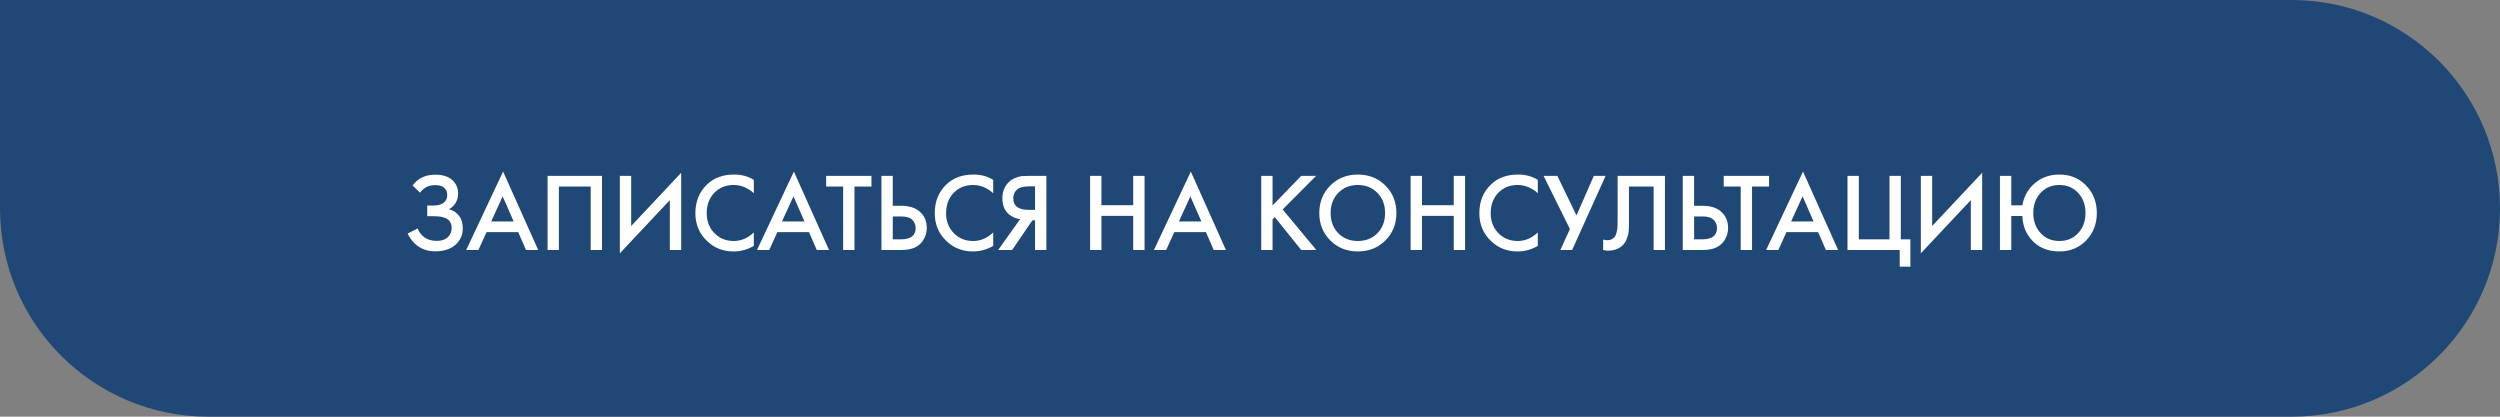
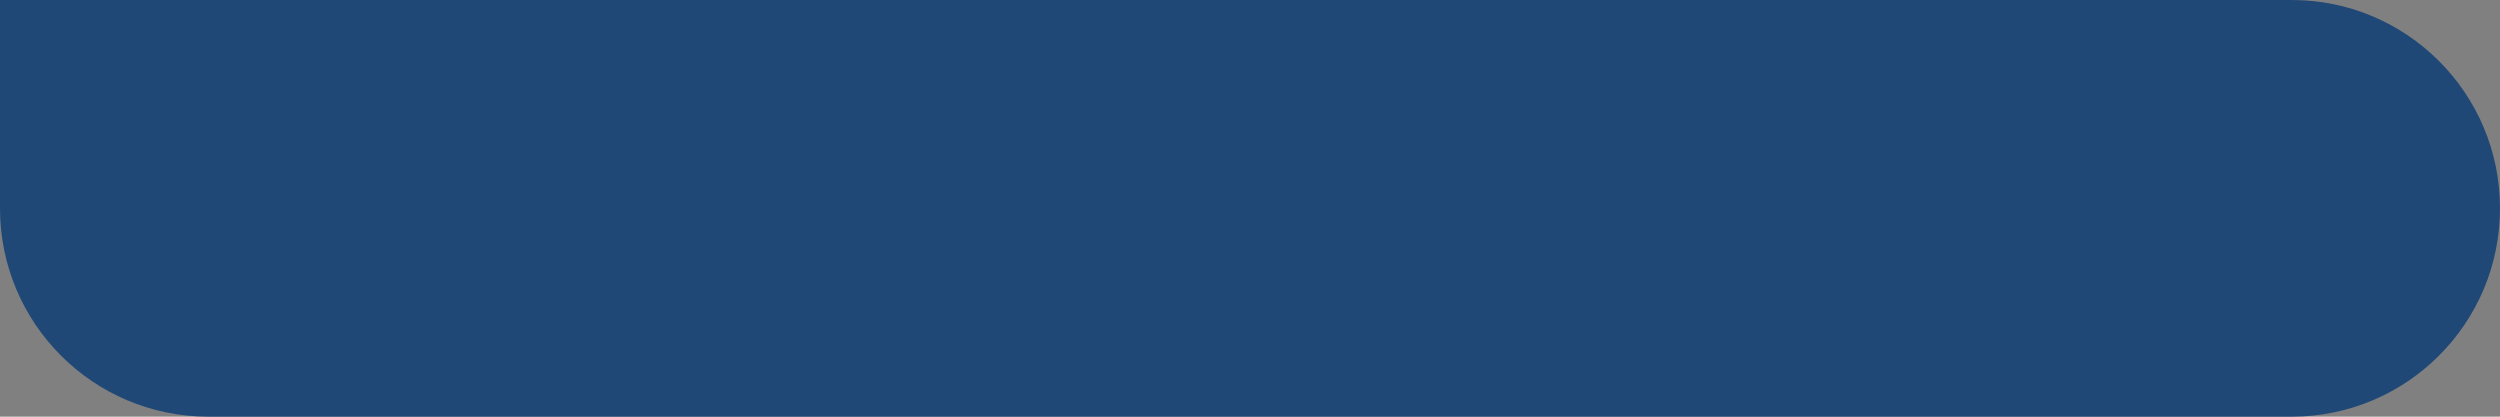
<svg xmlns="http://www.w3.org/2000/svg" width="360" height="60" viewBox="0 0 360 60" fill="none">
  <rect x="0" y="0" width="360" height="60" fill="#808080" stroke="none" />
  <path d="M0 0H330C346.569 0 360 13.431 360 30V30C360 46.569 346.569 60 330 60H30C13.431 60 0 46.569 0 30V0Z" fill="#1F4876" />
-   <path d="M60.481 27.744L59.409 26.704C59.804 26.181 60.262 25.797 60.785 25.552C61.318 25.285 61.964 25.152 62.721 25.152C63.788 25.152 64.614 25.435 65.201 26C65.713 26.501 65.969 27.125 65.969 27.872C65.969 28.384 65.852 28.827 65.617 29.2C65.393 29.584 65.073 29.893 64.657 30.128C65.244 30.277 65.724 30.592 66.097 31.072C66.46 31.531 66.641 32.133 66.641 32.88C66.641 33.84 66.284 34.635 65.569 35.264C64.844 35.883 63.884 36.192 62.689 36.192C61.676 36.192 60.801 35.915 60.065 35.36C59.489 34.912 59.036 34.336 58.705 33.632L60.145 32.896C60.358 33.44 60.689 33.872 61.137 34.192C61.606 34.523 62.193 34.688 62.897 34.688C63.601 34.688 64.145 34.496 64.529 34.112C64.87 33.771 65.041 33.333 65.041 32.8C65.041 32.245 64.833 31.829 64.417 31.552C64.022 31.275 63.377 31.136 62.481 31.136H61.521V29.6H62.385C63.068 29.6 63.58 29.456 63.921 29.168C64.241 28.901 64.401 28.539 64.401 28.08C64.401 27.6 64.23 27.232 63.889 26.976C63.612 26.763 63.201 26.656 62.657 26.656C62.145 26.656 61.713 26.757 61.361 26.96C61.02 27.152 60.726 27.413 60.481 27.744ZM75.742 36L74.622 33.424H70.062L68.894 36H67.134L72.446 24.704L77.502 36H75.742ZM70.734 31.888H73.966L72.382 28.272L70.734 31.888ZM78.85 25.328H86.69V36H85.058V26.864H80.482V36H78.85V25.328ZM96.457 36V28.816L89.257 36.48V25.328H90.889V32.544L98.089 24.88V36H96.457ZM108.551 25.904V27.824C107.677 27.035 106.711 26.64 105.655 26.64C104.503 26.64 103.565 27.024 102.839 27.792C102.125 28.549 101.767 29.52 101.767 30.704C101.767 31.845 102.135 32.8 102.871 33.568C103.607 34.325 104.541 34.704 105.671 34.704C106.727 34.704 107.687 34.293 108.551 33.472V35.408C107.655 35.941 106.679 36.208 105.623 36.208C104.141 36.208 102.882 35.717 101.847 34.736C100.706 33.669 100.135 32.325 100.135 30.704C100.135 28.997 100.706 27.605 101.847 26.528C102.829 25.6 104.114 25.136 105.703 25.136C106.802 25.136 107.751 25.392 108.551 25.904ZM117.617 36L116.497 33.424H111.937L110.769 36H109.009L114.321 24.704L119.377 36H117.617ZM112.609 31.888H115.841L114.257 28.272L112.609 31.888ZM125.493 26.864H123.045V36H121.413V26.864H118.965V25.328H125.493V26.864ZM126.928 36V25.328H128.56V29.632H129.776C130.918 29.632 131.808 29.915 132.448 30.48C133.12 31.067 133.456 31.851 133.456 32.832C133.456 33.344 133.339 33.835 133.104 34.304C132.88 34.763 132.555 35.136 132.128 35.424C131.552 35.808 130.774 36 129.792 36H126.928ZM128.56 31.168V34.464H129.712C131.142 34.464 131.856 33.925 131.856 32.848C131.856 32.379 131.696 31.984 131.376 31.664C131.067 31.333 130.523 31.168 129.744 31.168H128.56ZM143.02 25.904V27.824C142.145 27.035 141.18 26.64 140.124 26.64C138.972 26.64 138.033 27.024 137.308 27.792C136.593 28.549 136.236 29.52 136.236 30.704C136.236 31.845 136.604 32.8 137.34 33.568C138.076 34.325 139.009 34.704 140.14 34.704C141.196 34.704 142.156 34.293 143.02 33.472V35.408C142.124 35.941 141.148 36.208 140.092 36.208C138.609 36.208 137.351 35.717 136.316 34.736C135.175 33.669 134.604 32.325 134.604 30.704C134.604 28.997 135.175 27.605 136.316 26.528C137.297 25.6 138.583 25.136 140.172 25.136C141.271 25.136 142.22 25.392 143.02 25.904ZM143.734 36L146.902 31.552C146.273 31.477 145.723 31.237 145.254 30.832C144.646 30.299 144.342 29.541 144.342 28.56C144.342 27.664 144.614 26.923 145.158 26.336C145.446 26.027 145.787 25.792 146.182 25.632C146.577 25.472 146.897 25.381 147.142 25.36C147.387 25.339 147.691 25.328 148.054 25.328H150.678V36H149.046V31.728H148.662L145.75 36H143.734ZM149.046 26.832H148.246C147.371 26.832 146.763 26.997 146.422 27.328C146.081 27.648 145.91 28.059 145.91 28.56C145.91 29.136 146.113 29.563 146.518 29.84C146.902 30.096 147.446 30.224 148.15 30.224H149.046V26.832ZM158.607 25.328V29.552H163.183V25.328H164.815V36H163.183V31.088H158.607V36H156.975V25.328H158.607ZM174.774 36L173.654 33.424H169.094L167.926 36H166.166L171.478 24.704L176.534 36H174.774ZM169.766 31.888H172.998L171.414 28.272L169.766 31.888ZM183.248 25.328V29.584L187.376 25.328H189.52L184.704 30.16L189.552 36H187.376L183.568 31.264L183.248 31.584V36H181.616V25.328H183.248ZM191.563 26.72C192.619 25.664 193.942 25.136 195.531 25.136C197.12 25.136 198.443 25.664 199.499 26.72C200.555 27.776 201.083 29.093 201.083 30.672C201.083 32.251 200.555 33.568 199.499 34.624C198.443 35.68 197.12 36.208 195.531 36.208C193.942 36.208 192.619 35.68 191.563 34.624C190.507 33.568 189.979 32.251 189.979 30.672C189.979 29.093 190.507 27.776 191.563 26.72ZM192.715 33.584C193.451 34.331 194.39 34.704 195.531 34.704C196.672 34.704 197.611 34.331 198.347 33.584C199.083 32.827 199.451 31.856 199.451 30.672C199.451 29.488 199.083 28.523 198.347 27.776C197.611 27.019 196.672 26.64 195.531 26.64C194.39 26.64 193.451 27.019 192.715 27.776C191.979 28.523 191.611 29.488 191.611 30.672C191.611 31.856 191.979 32.827 192.715 33.584ZM204.764 25.328V29.552H209.34V25.328H210.972V36H209.34V31.088H204.764V36H203.132V25.328H204.764ZM221.442 25.904V27.824C220.567 27.035 219.602 26.64 218.546 26.64C217.394 26.64 216.455 27.024 215.73 27.792C215.015 28.549 214.658 29.52 214.658 30.704C214.658 31.845 215.026 32.8 215.762 33.568C216.498 34.325 217.431 34.704 218.562 34.704C219.618 34.704 220.578 34.293 221.442 33.472V35.408C220.546 35.941 219.57 36.208 218.514 36.208C217.031 36.208 215.772 35.717 214.738 34.736C213.596 33.669 213.026 32.325 213.026 30.704C213.026 28.997 213.596 27.605 214.738 26.528C215.719 25.6 217.004 25.136 218.594 25.136C219.692 25.136 220.642 25.392 221.442 25.904ZM222.276 25.328H224.26L227.012 31.024L229.508 25.328H231.204L226.388 36H224.692L226.068 32.976L222.276 25.328ZM232.937 25.328H239.753V36H238.121V26.864H234.569V32.176C234.569 32.688 234.553 33.104 234.521 33.424C234.489 33.733 234.387 34.085 234.217 34.48C234.057 34.875 233.822 35.2 233.513 35.456C232.99 35.883 232.345 36.096 231.577 36.096C231.353 36.096 231.113 36.064 230.857 36V34.496C231.07 34.56 231.267 34.592 231.449 34.592C231.843 34.592 232.163 34.469 232.409 34.224C232.579 34.064 232.702 33.824 232.777 33.504C232.862 33.173 232.91 32.901 232.921 32.688C232.931 32.475 232.937 32.144 232.937 31.696V25.328ZM242.319 36V25.328H243.951V29.632H245.167C246.308 29.632 247.199 29.915 247.839 30.48C248.511 31.067 248.847 31.851 248.847 32.832C248.847 33.344 248.73 33.835 248.495 34.304C248.271 34.763 247.946 35.136 247.519 35.424C246.943 35.808 246.164 36 245.183 36H242.319ZM243.951 31.168V34.464H245.103C246.532 34.464 247.247 33.925 247.247 32.848C247.247 32.379 247.087 31.984 246.767 31.664C246.458 31.333 245.914 31.168 245.135 31.168H243.951ZM254.743 26.864H252.295V36H250.663V26.864H248.215V25.328H254.743V26.864ZM262.93 36L261.81 33.424H257.25L256.082 36H254.322L259.634 24.704L264.69 36H262.93ZM257.922 31.888H261.154L259.57 28.272L257.922 31.888ZM266.038 36V25.328H267.67V34.464H272.086V25.328H273.718V34.464H275.094V38.4H273.558V36H266.038ZM283.8 36V28.816L276.6 36.48V25.328H278.232V32.544L285.432 24.88V36H283.8ZM289.623 29.568H291.223C291.404 28.459 291.879 27.509 292.647 26.72C293.682 25.664 294.983 25.136 296.551 25.136C298.108 25.136 299.394 25.664 300.407 26.72C301.431 27.776 301.943 29.093 301.943 30.672C301.943 32.251 301.431 33.568 300.407 34.624C299.383 35.68 298.098 36.208 296.551 36.208C294.78 36.208 293.388 35.584 292.375 34.336C291.639 33.419 291.255 32.341 291.223 31.104H289.623V36H287.991V25.328H289.623V29.568ZM293.847 33.568C294.551 34.325 295.452 34.704 296.551 34.704C297.65 34.704 298.551 34.325 299.255 33.568C299.959 32.811 300.311 31.845 300.311 30.672C300.311 29.499 299.959 28.533 299.255 27.776C298.551 27.019 297.65 26.64 296.551 26.64C295.452 26.64 294.551 27.019 293.847 27.776C293.143 28.533 292.791 29.499 292.791 30.672C292.791 31.845 293.143 32.811 293.847 33.568Z" fill="white" />
</svg>